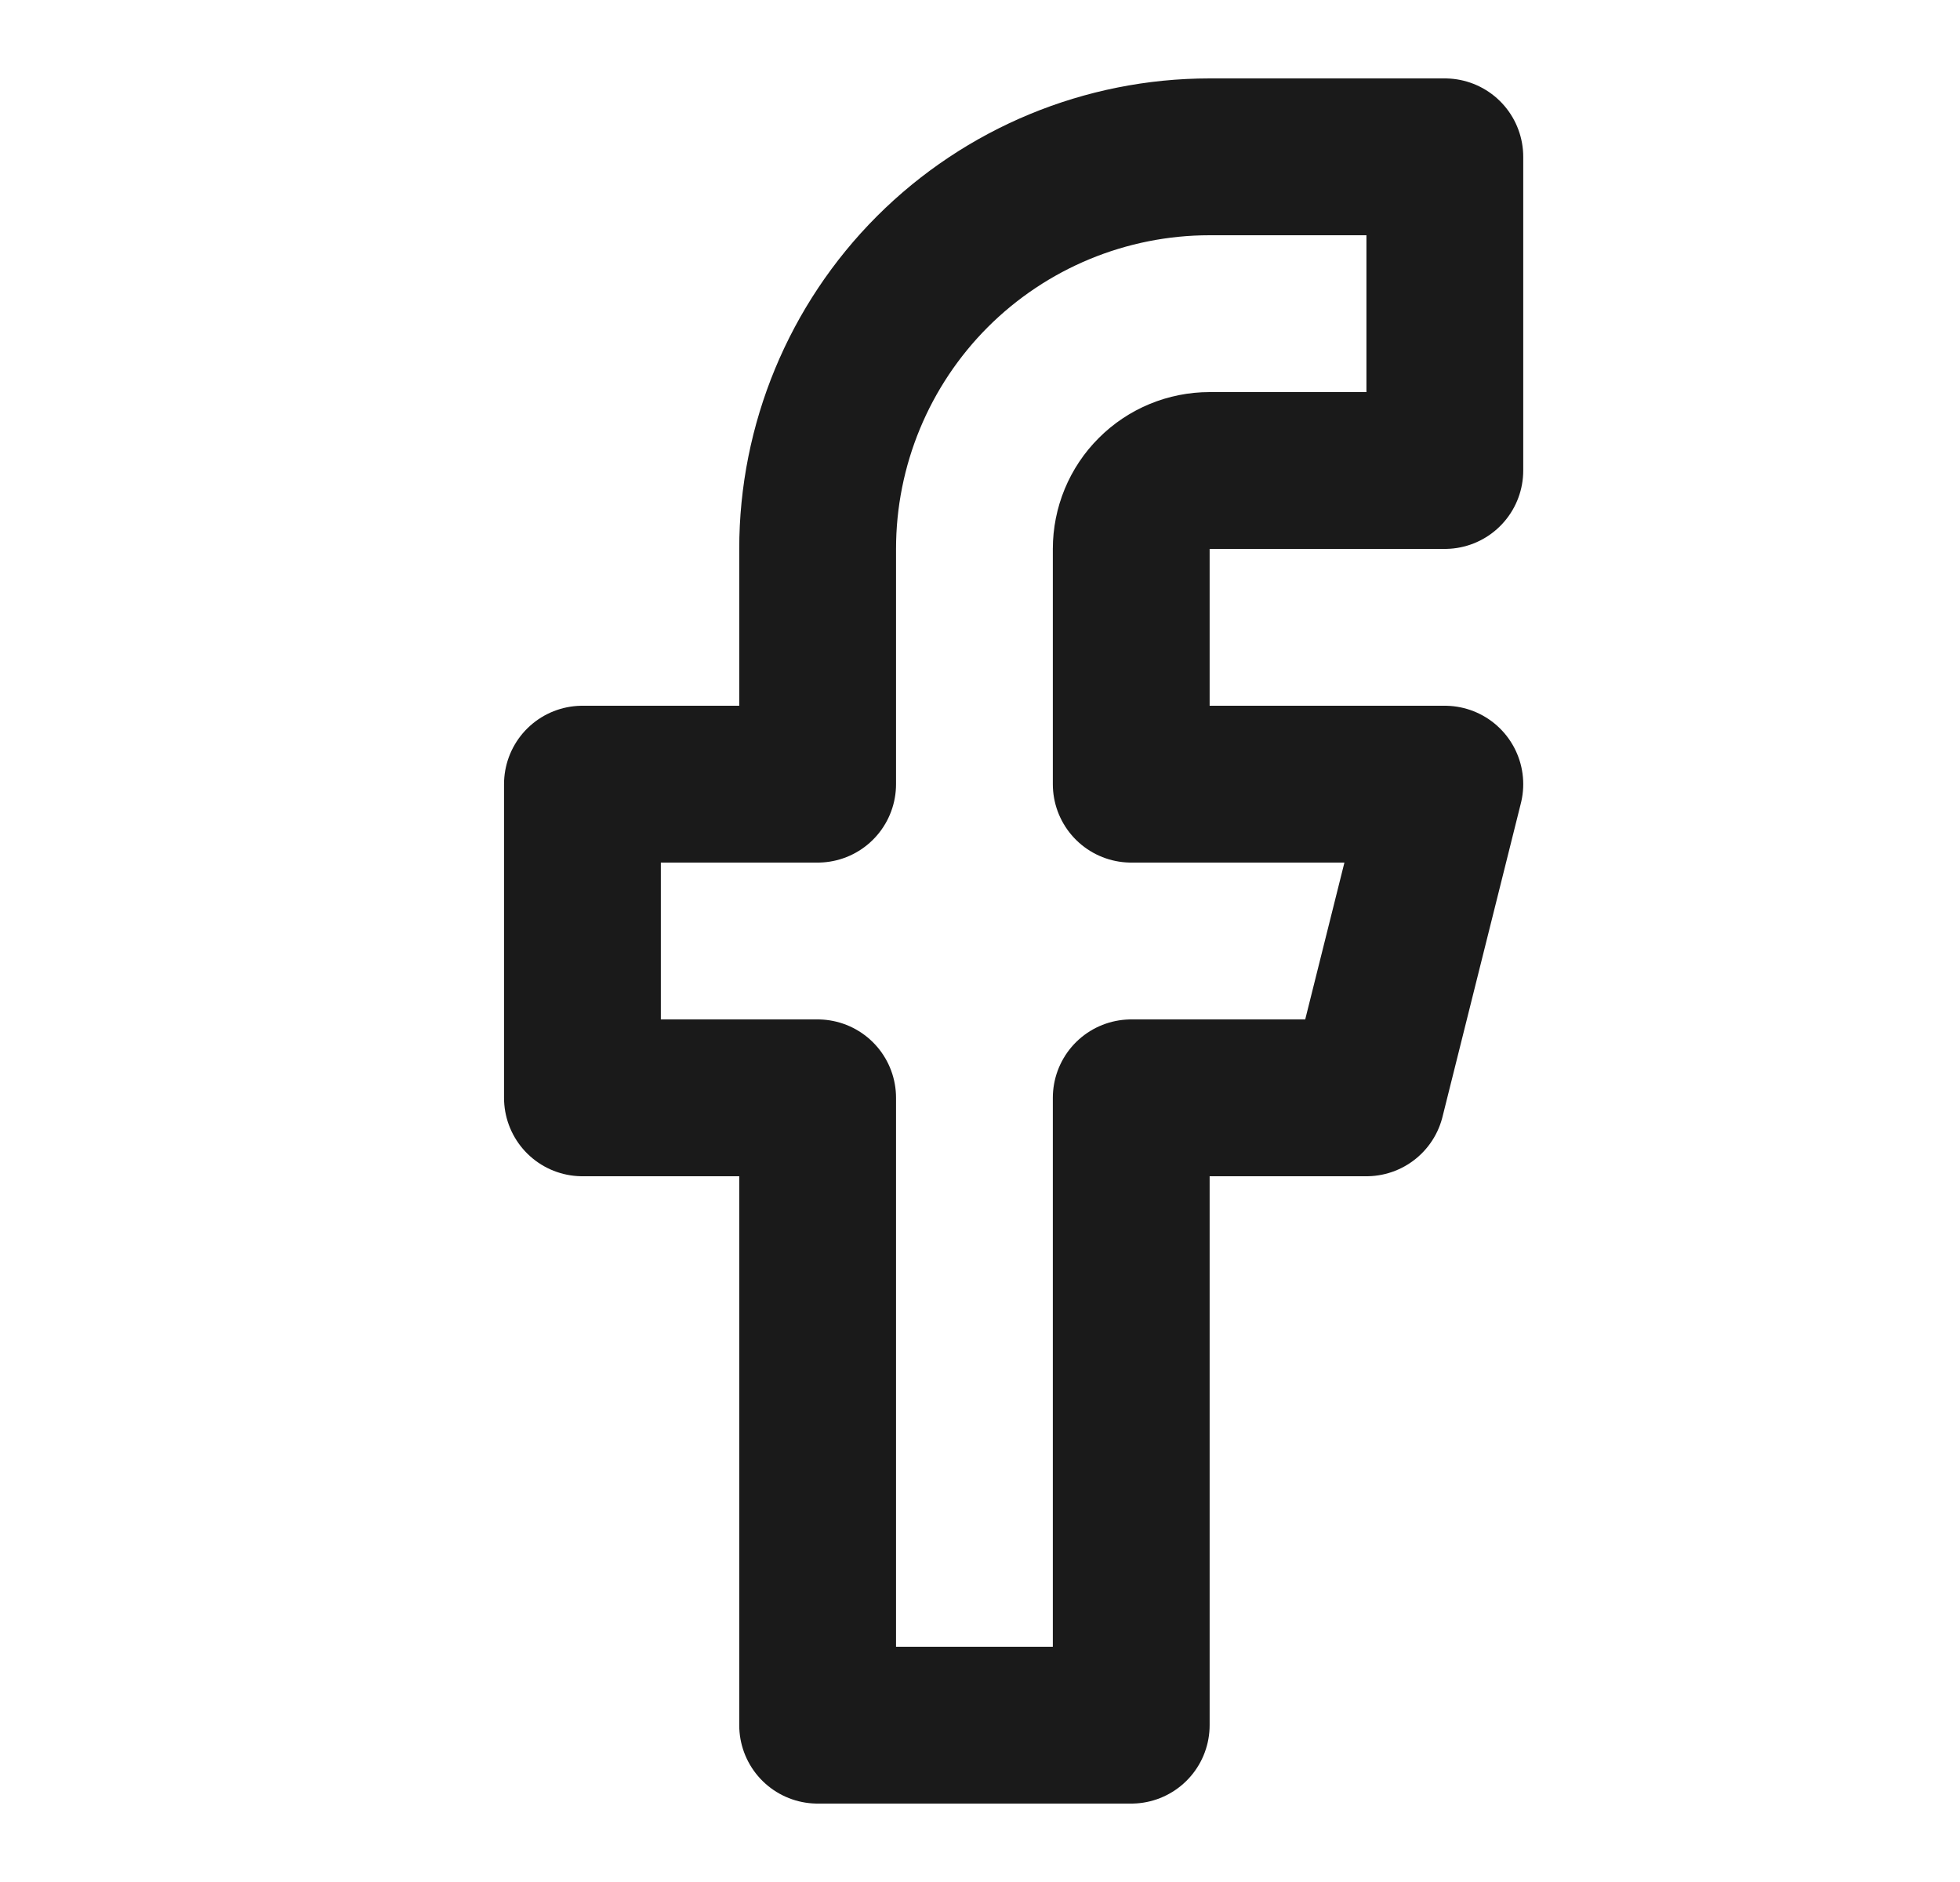
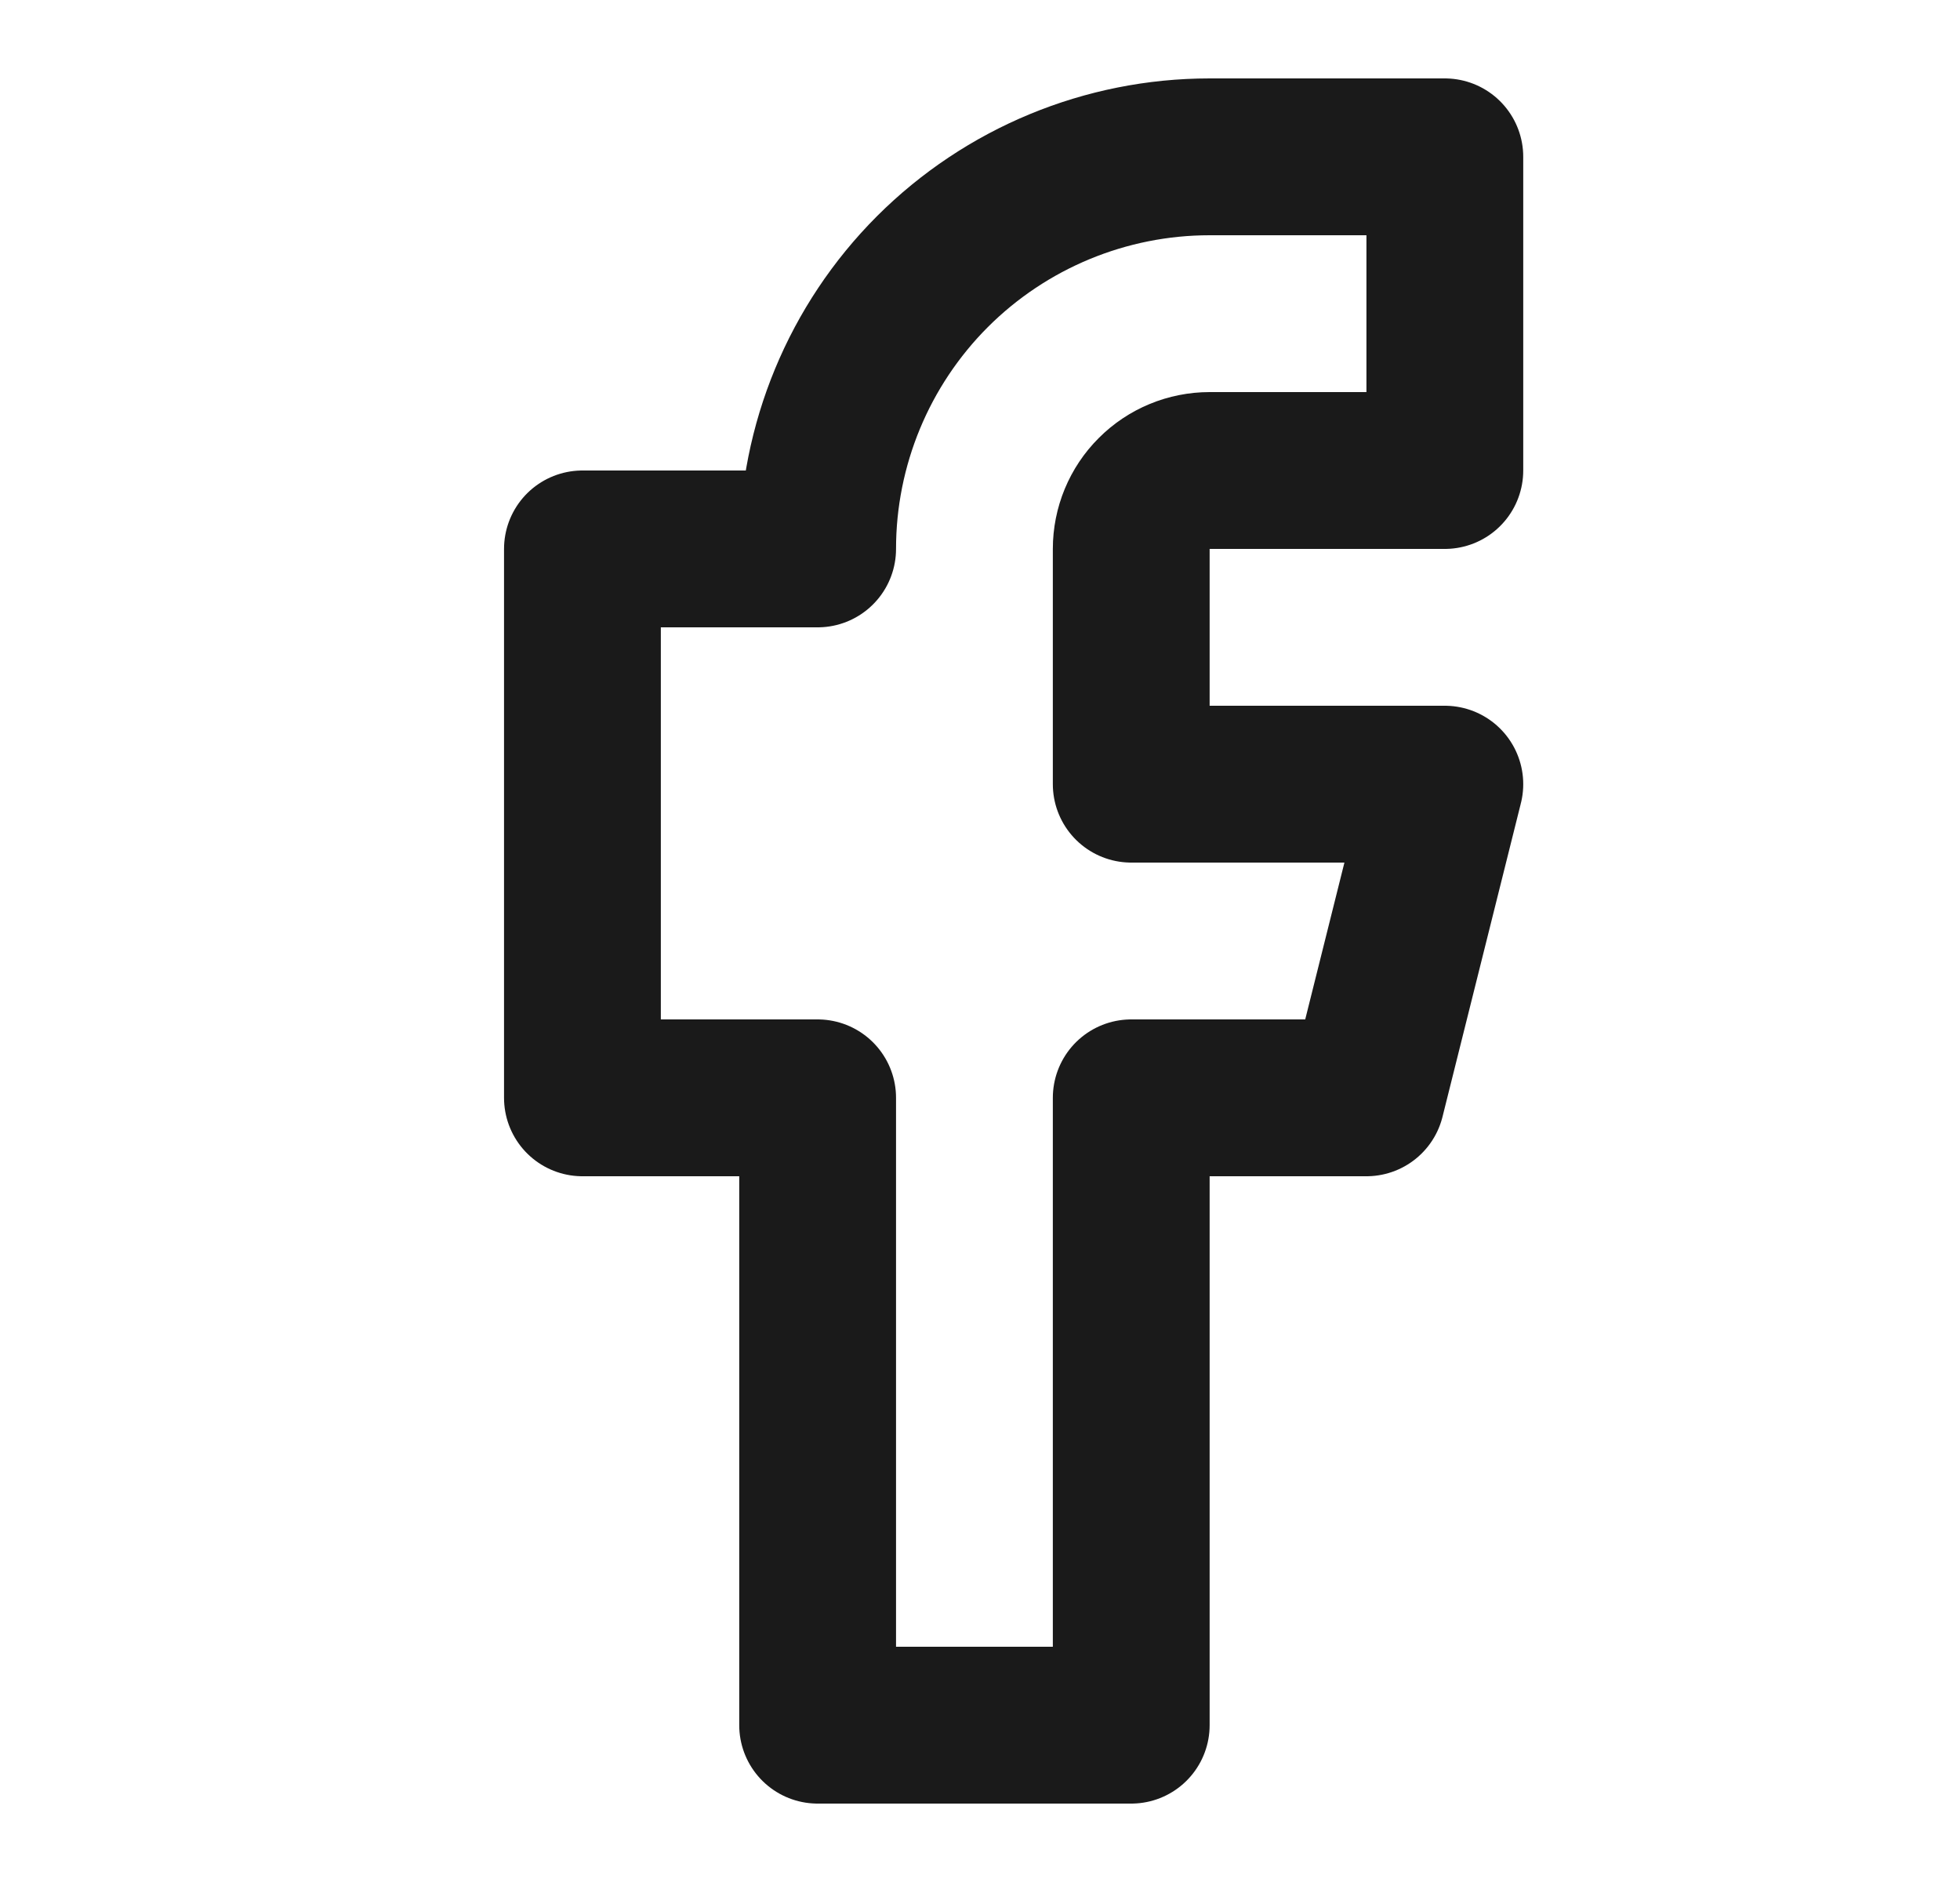
<svg xmlns="http://www.w3.org/2000/svg" width="25" height="24" viewBox="0 0 25 24" fill="none">
-   <path d="M18.429 2H15.429C14.103 2 12.831 2.527 11.893 3.464C10.956 4.402 10.429 5.674 10.429 7V10H7.429V14H10.429V22H14.429V14H17.429L18.429 10H14.429V7C14.429 6.735 14.534 6.48 14.722 6.293C14.909 6.105 15.164 6 15.429 6H18.429V2Z" stroke="#1A1A1A" stroke-width="2" stroke-linecap="round" stroke-linejoin="round" />
+   <path d="M18.429 2H15.429C14.103 2 12.831 2.527 11.893 3.464C10.956 4.402 10.429 5.674 10.429 7H7.429V14H10.429V22H14.429V14H17.429L18.429 10H14.429V7C14.429 6.735 14.534 6.48 14.722 6.293C14.909 6.105 15.164 6 15.429 6H18.429V2Z" stroke="#1A1A1A" stroke-width="2" stroke-linecap="round" stroke-linejoin="round" />
</svg>